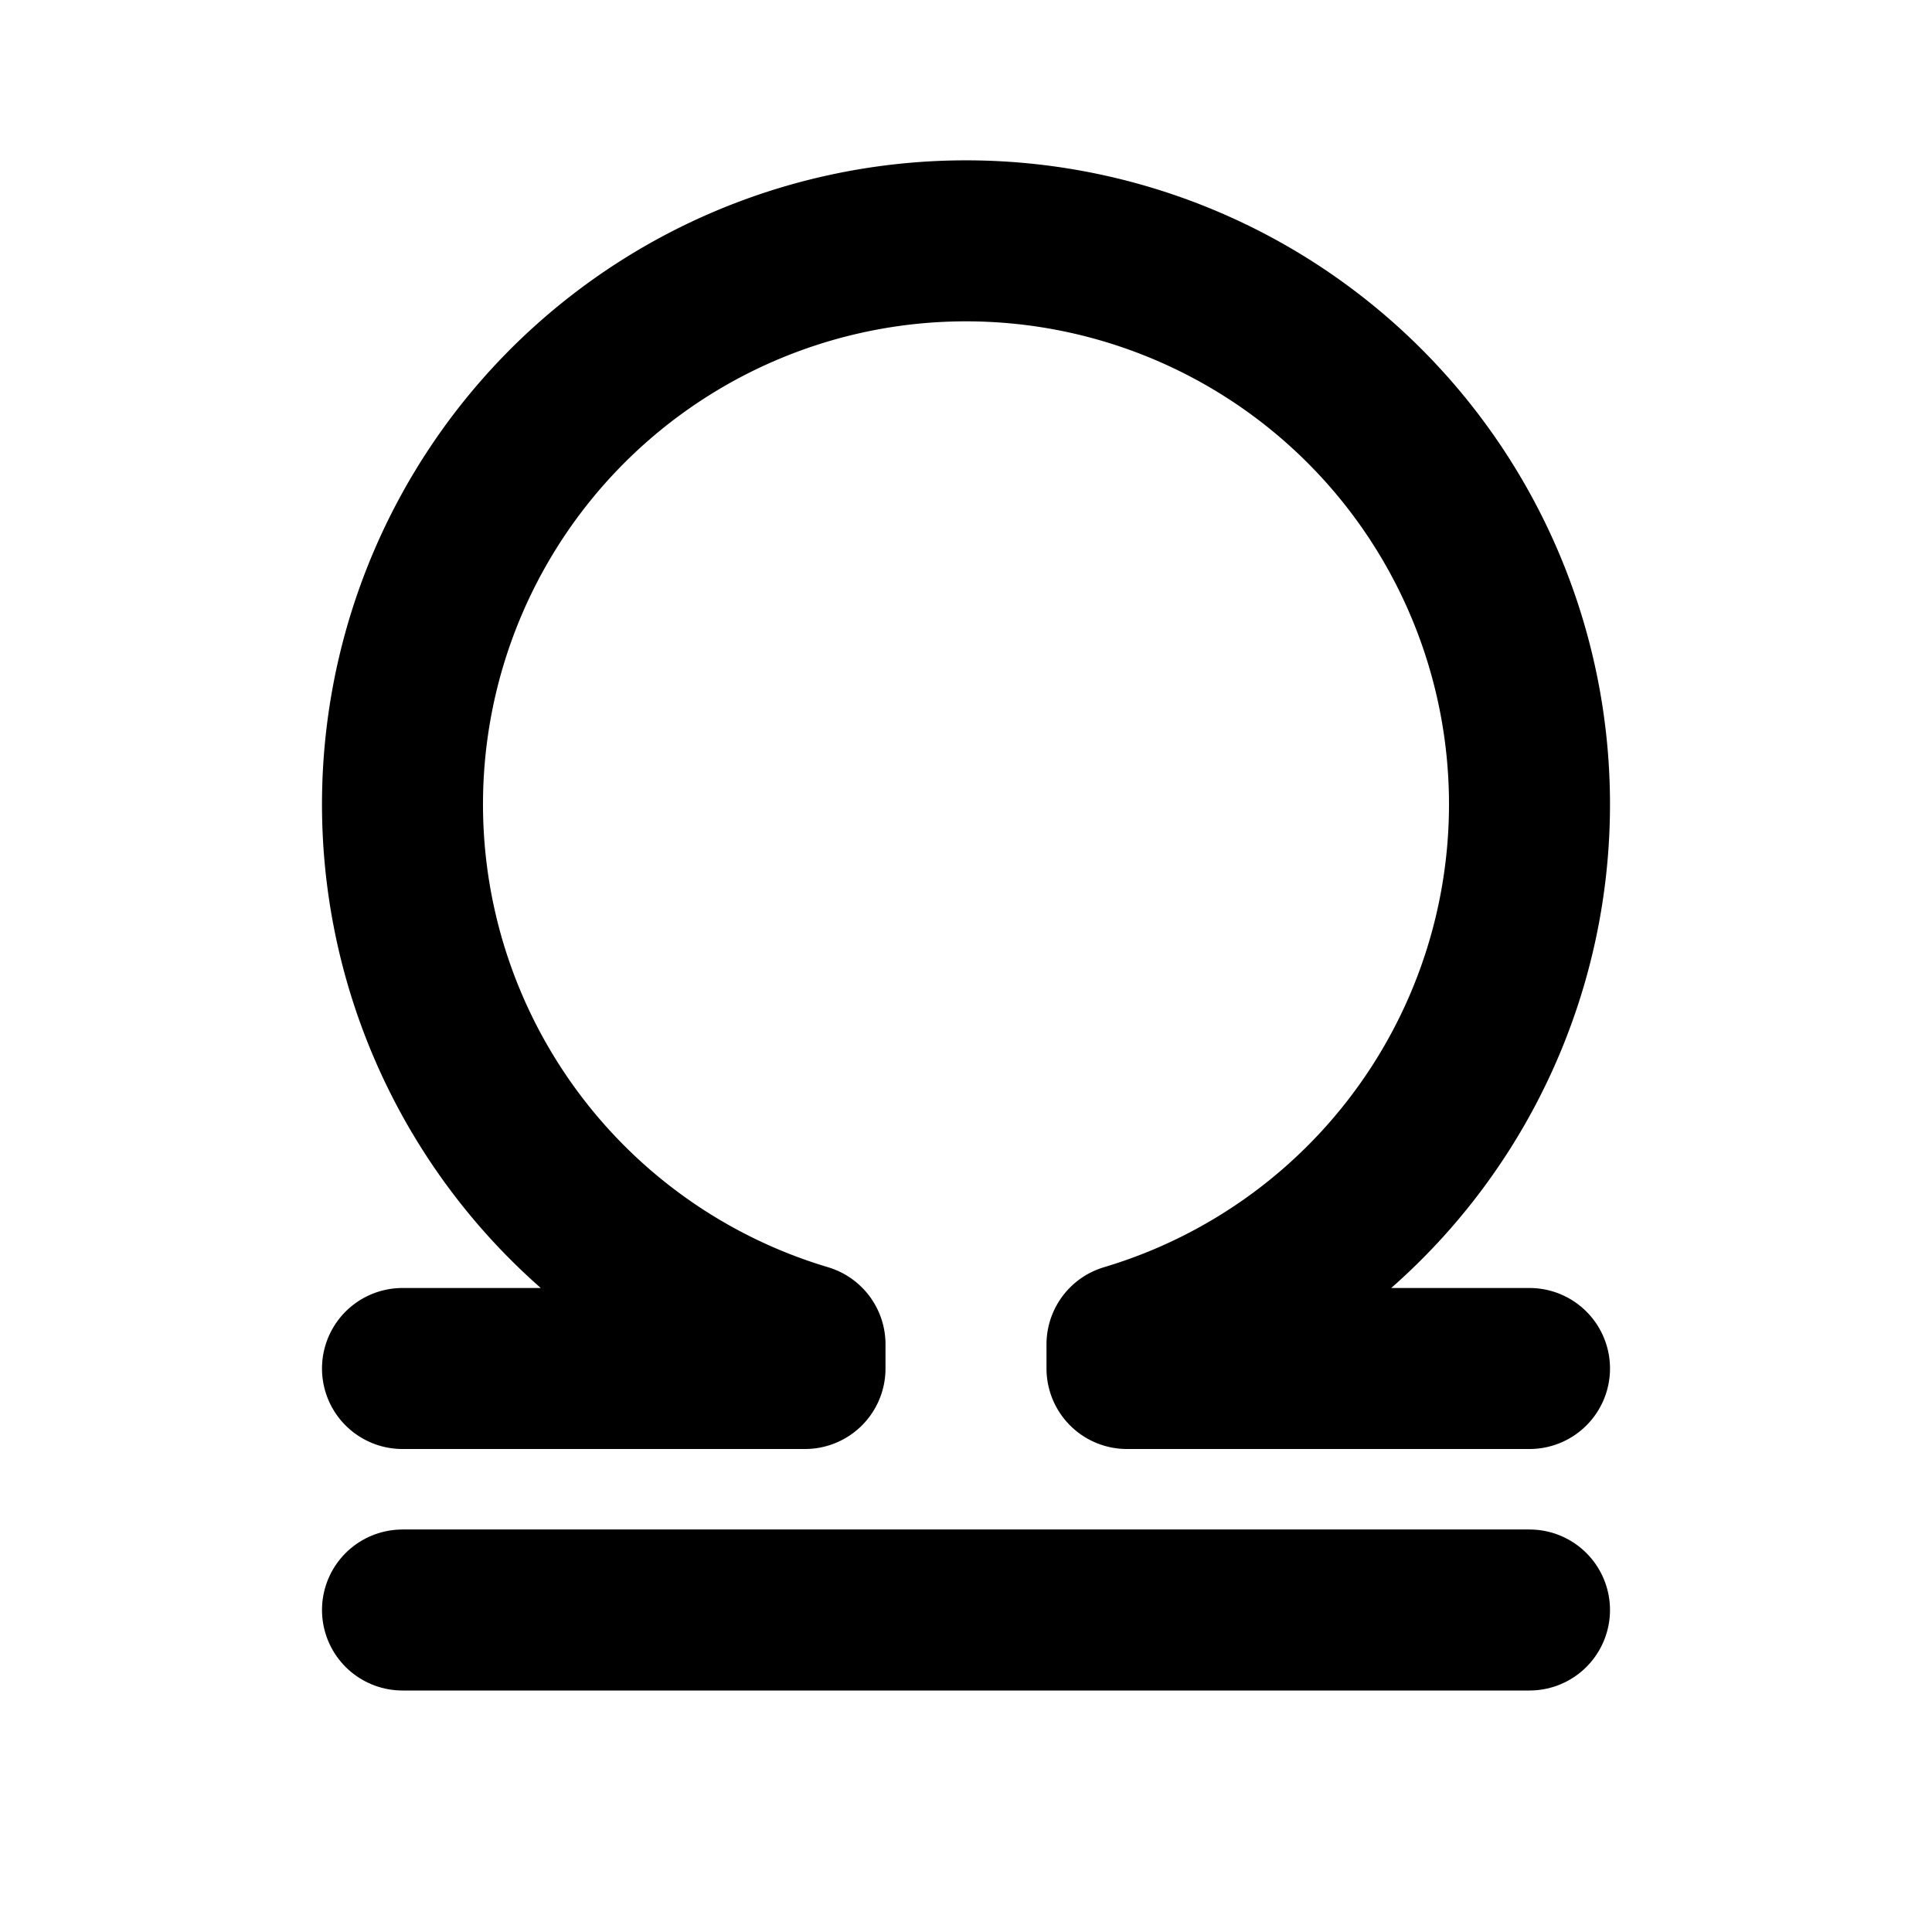
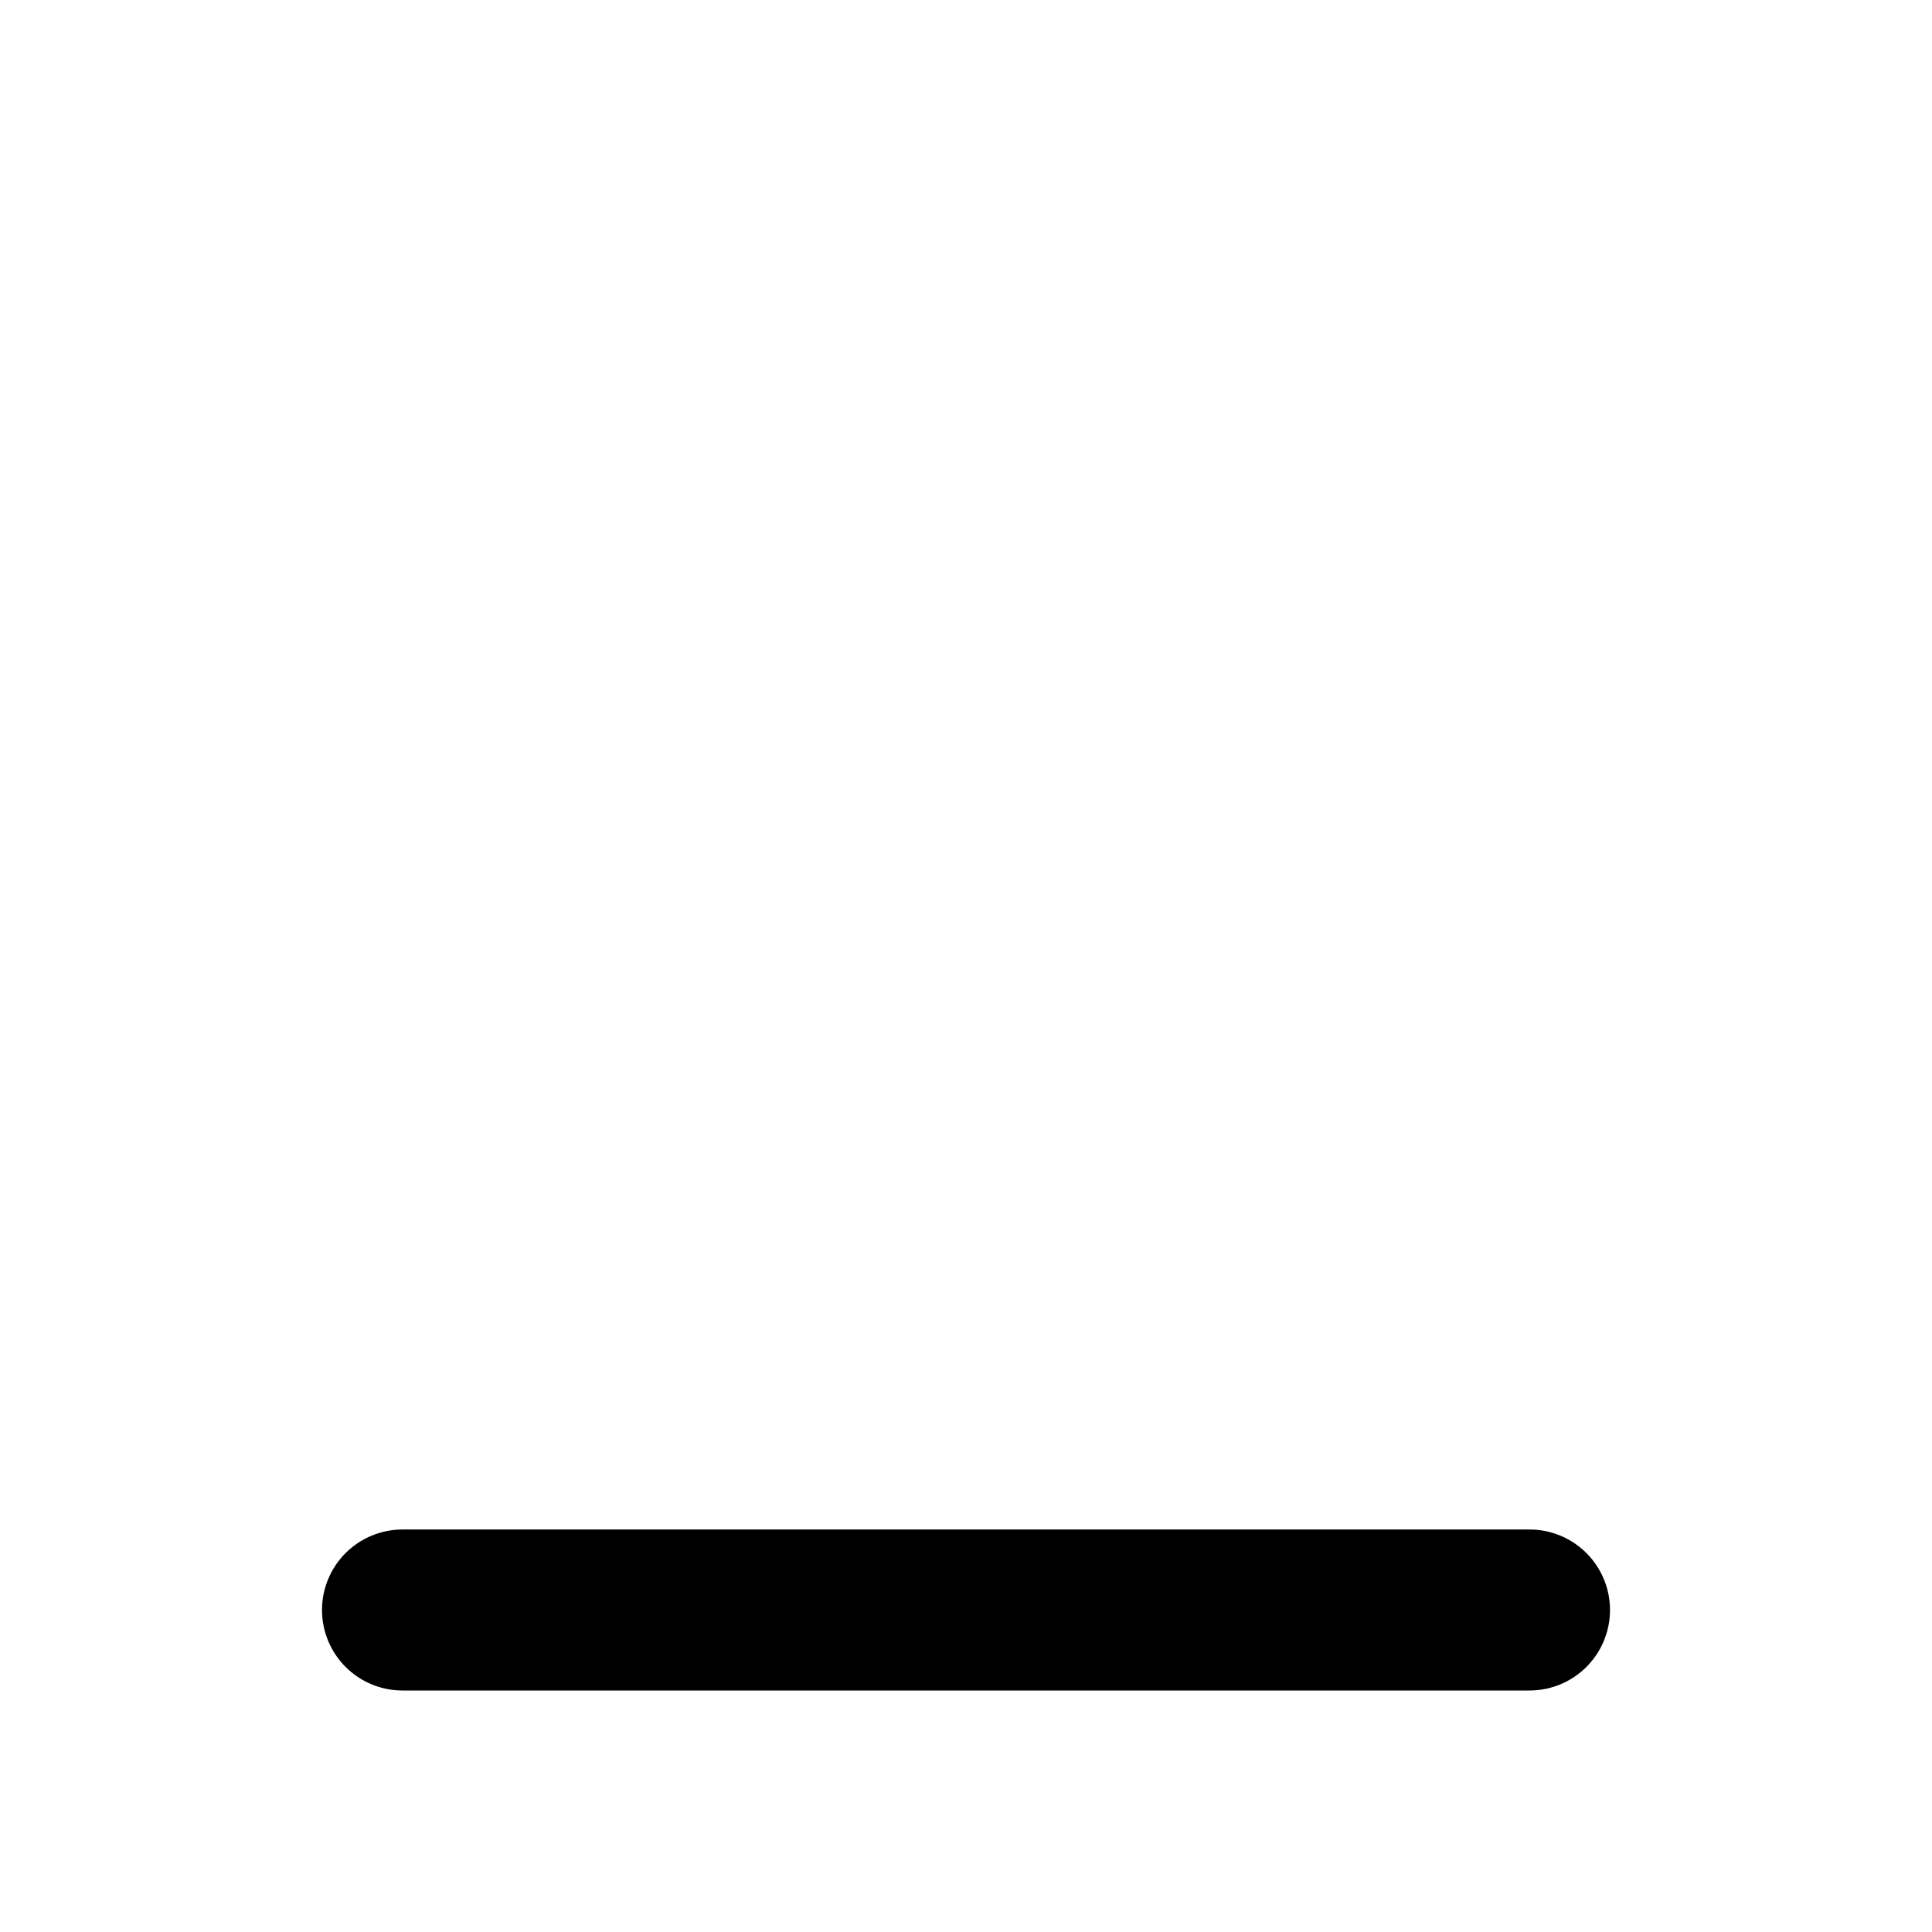
<svg xmlns="http://www.w3.org/2000/svg" width="24" height="24" viewBox="0 0 24 24" fill="none" stroke="currentColor" stroke-width="2" stroke-linecap="round" stroke-linejoin="round" class="icon icon-tabler icons-tabler-outline icon-tabler-zodiac-libra">
-   <path stroke="none" d="M0 0h24v24H0z" fill="none" />
  <path d="M5 20l14 0" />
-   <path d="M5 17h5v-.3a7 7 0 1 1 4 0v.3h5" />
</svg>